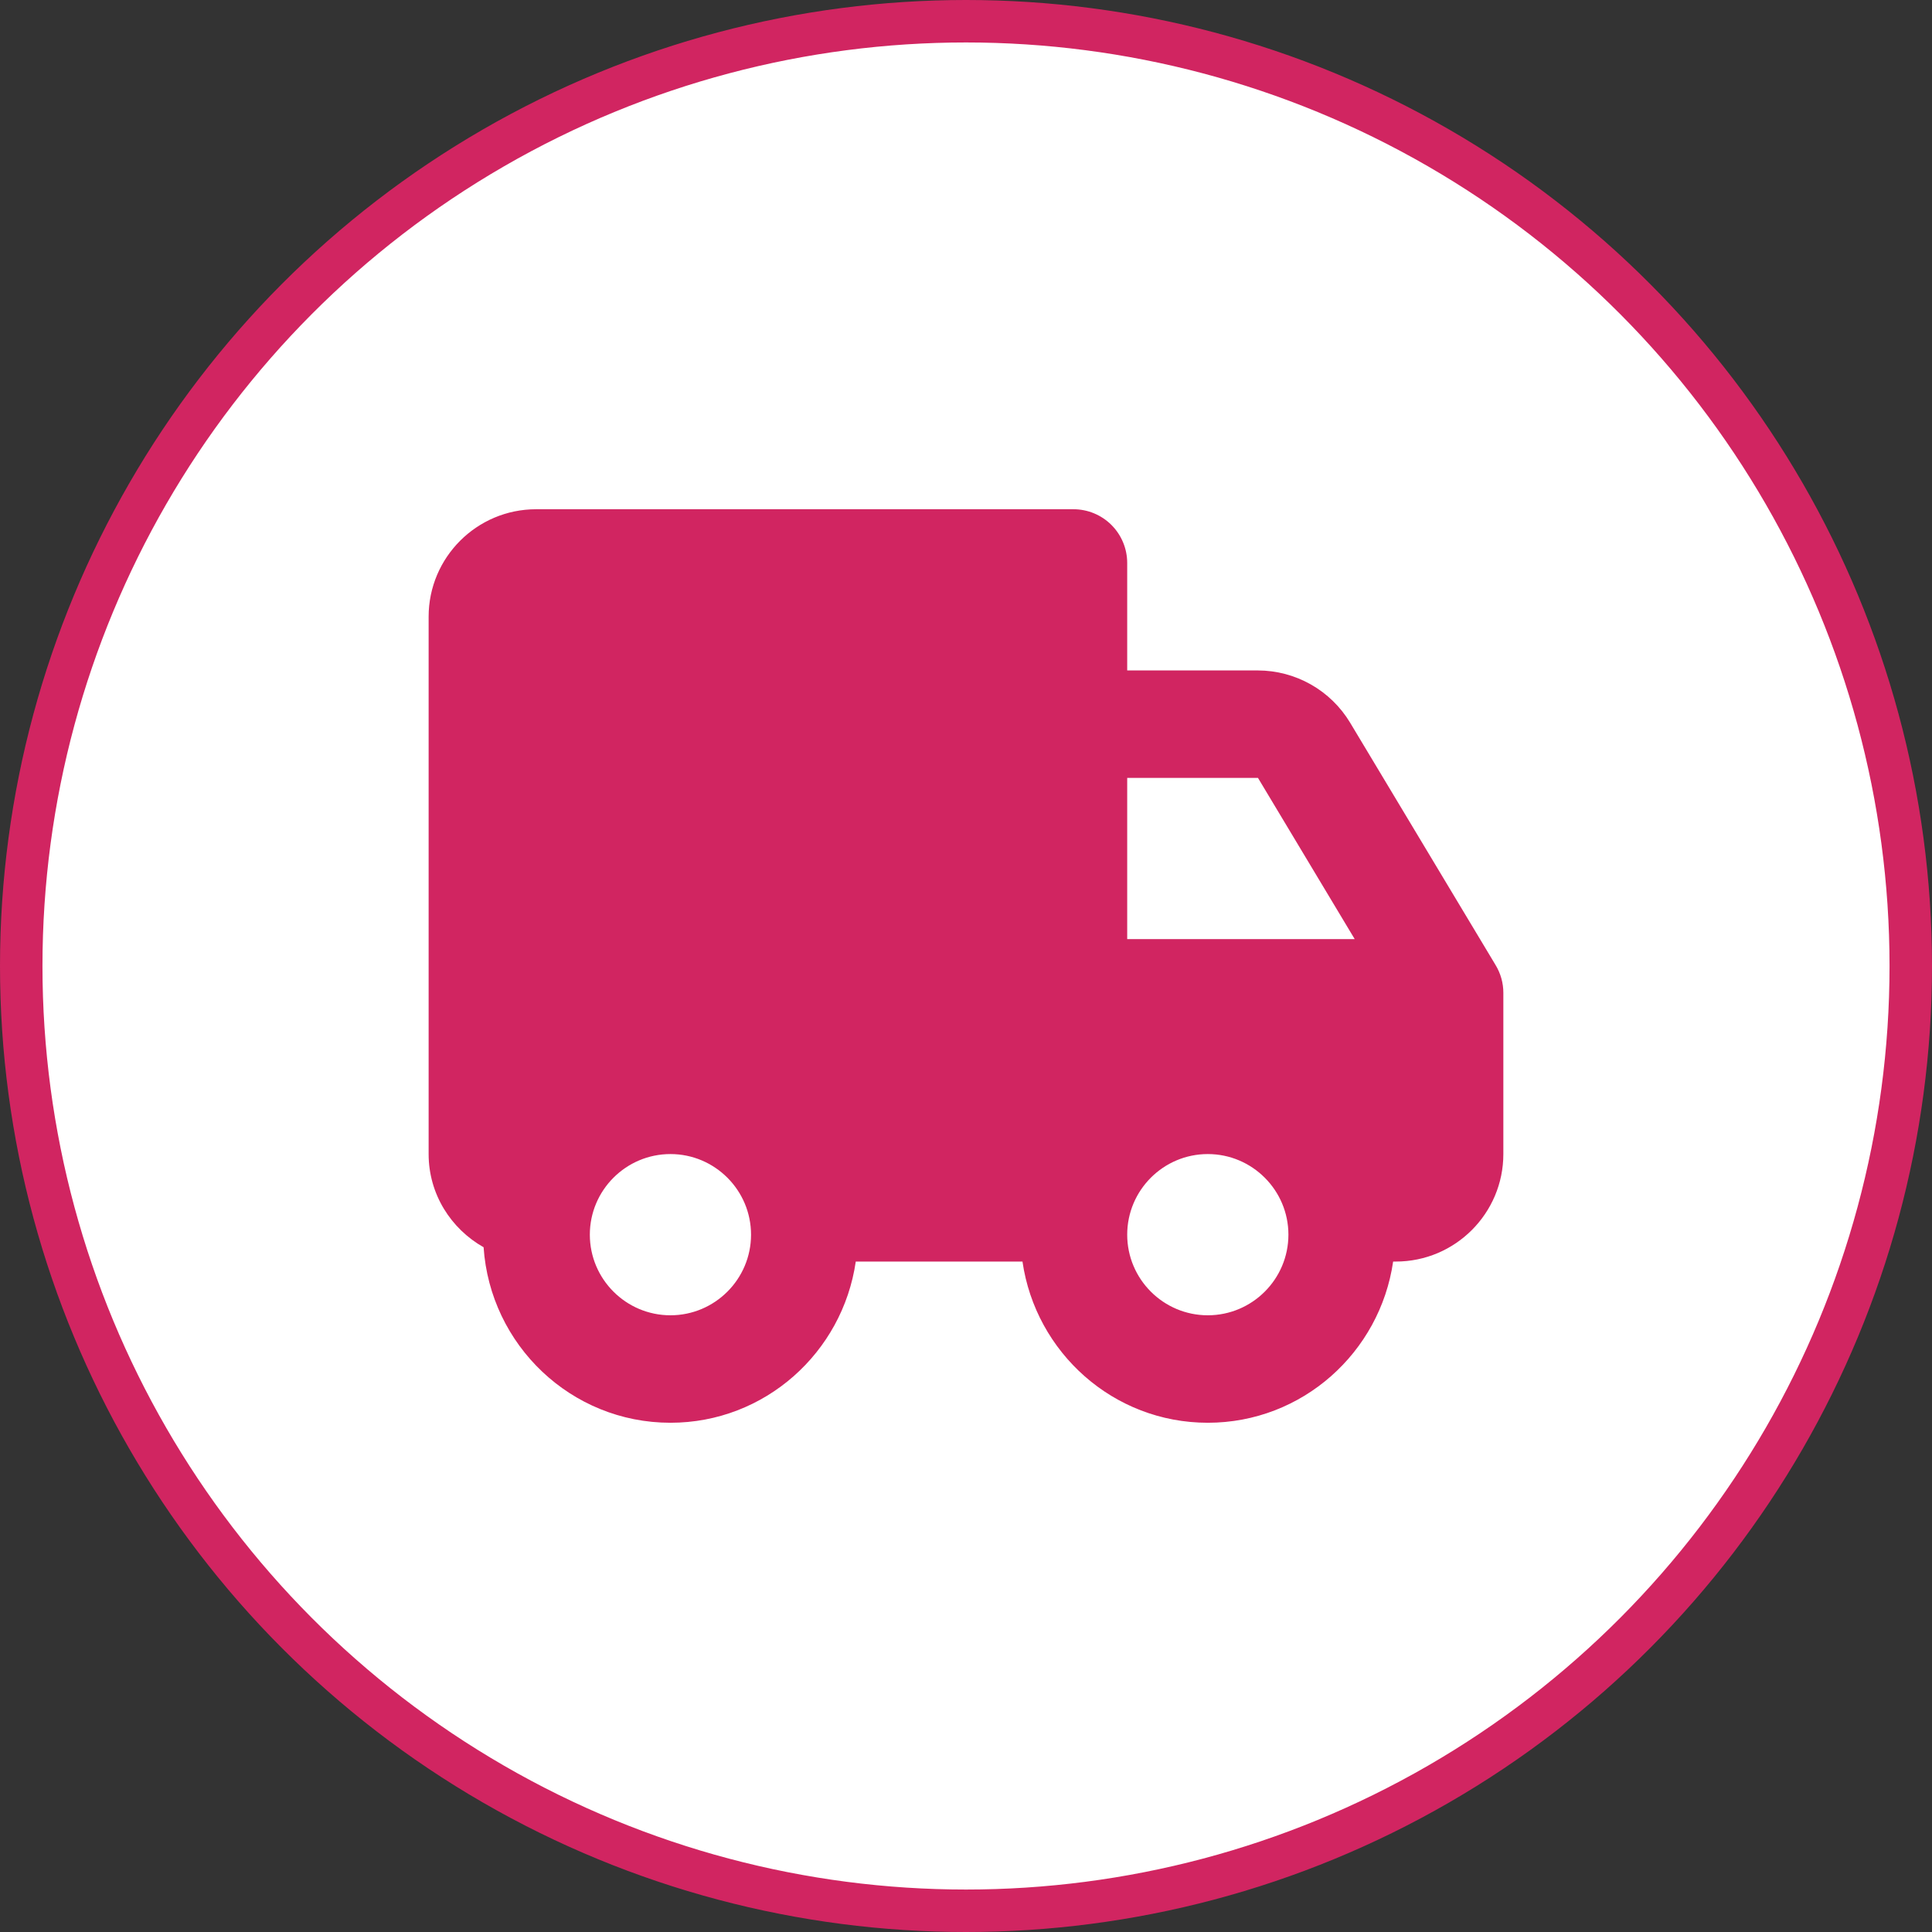
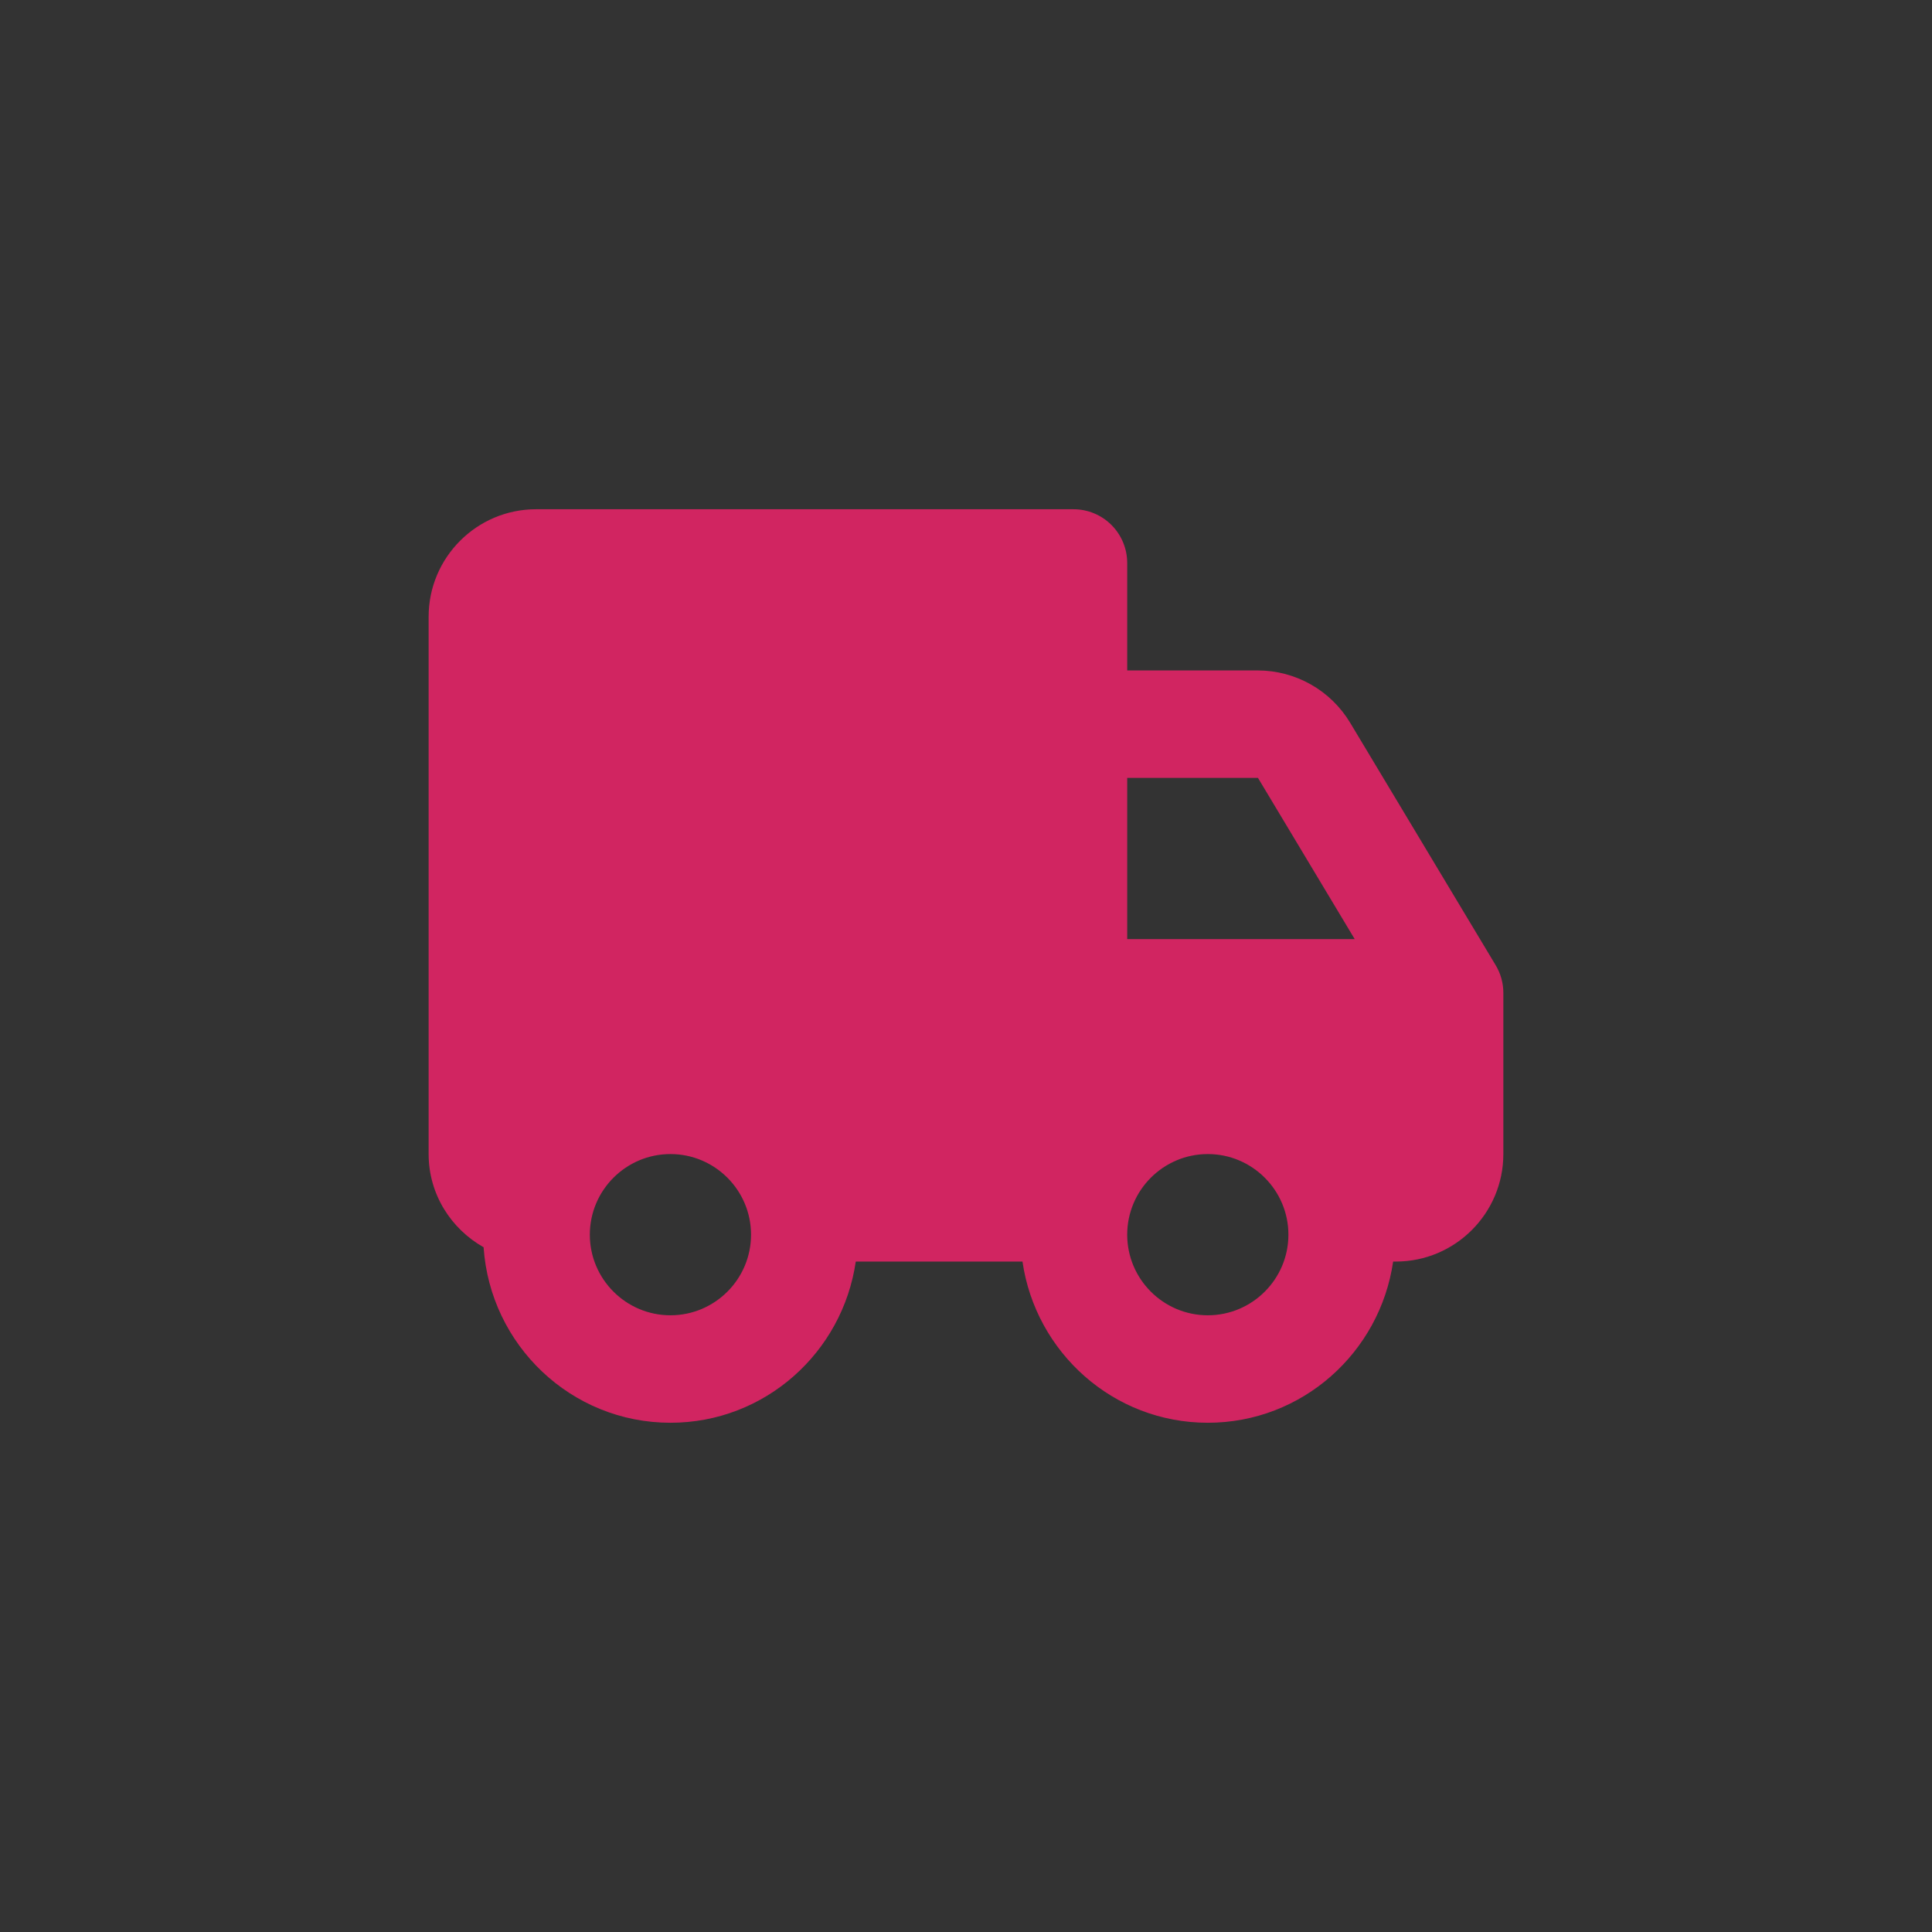
<svg xmlns="http://www.w3.org/2000/svg" width="91" height="91" viewBox="0 0 91 91" fill="none">
  <rect x="0" y="0" width="91" height="91" fill="#333333" stroke="none" />
-   <circle cx="45.5" cy="45.5" r="44.5" fill="white" stroke="#D12561" stroke-width="2" />
  <path d="M63.591 34.037C63.14 33.289 62.504 32.67 61.744 32.239C60.984 31.809 60.127 31.581 59.253 31.579H53.093V26.517C53.093 25.846 52.826 25.202 52.351 24.727C51.877 24.253 51.233 23.986 50.562 23.986H25.251C22.459 23.986 20.189 26.256 20.189 29.048V54.358C20.189 56.247 21.242 57.879 22.778 58.747C23.089 63.351 26.896 67.014 31.579 67.014C36.031 67.014 39.688 63.701 40.308 59.421H48.16C48.78 63.701 52.437 67.014 56.889 67.014C61.341 67.014 64.999 63.701 65.619 59.421H65.748C68.54 59.421 70.81 57.15 70.81 54.358V46.765C70.811 46.306 70.685 45.855 70.448 45.462L63.591 34.037V34.037ZM53.093 36.641H59.253L63.809 44.234H53.093V36.641ZM31.579 61.952C29.485 61.952 27.782 60.248 27.782 58.155C27.782 56.062 29.485 54.358 31.579 54.358C33.672 54.358 35.375 56.062 35.375 58.155C35.375 60.248 33.672 61.952 31.579 61.952ZM56.889 61.952C54.796 61.952 53.093 60.248 53.093 58.155C53.093 56.062 54.796 54.358 56.889 54.358C58.982 54.358 60.686 56.062 60.686 58.155C60.686 60.248 58.982 61.952 56.889 61.952Z" fill="#D12561" />
</svg>